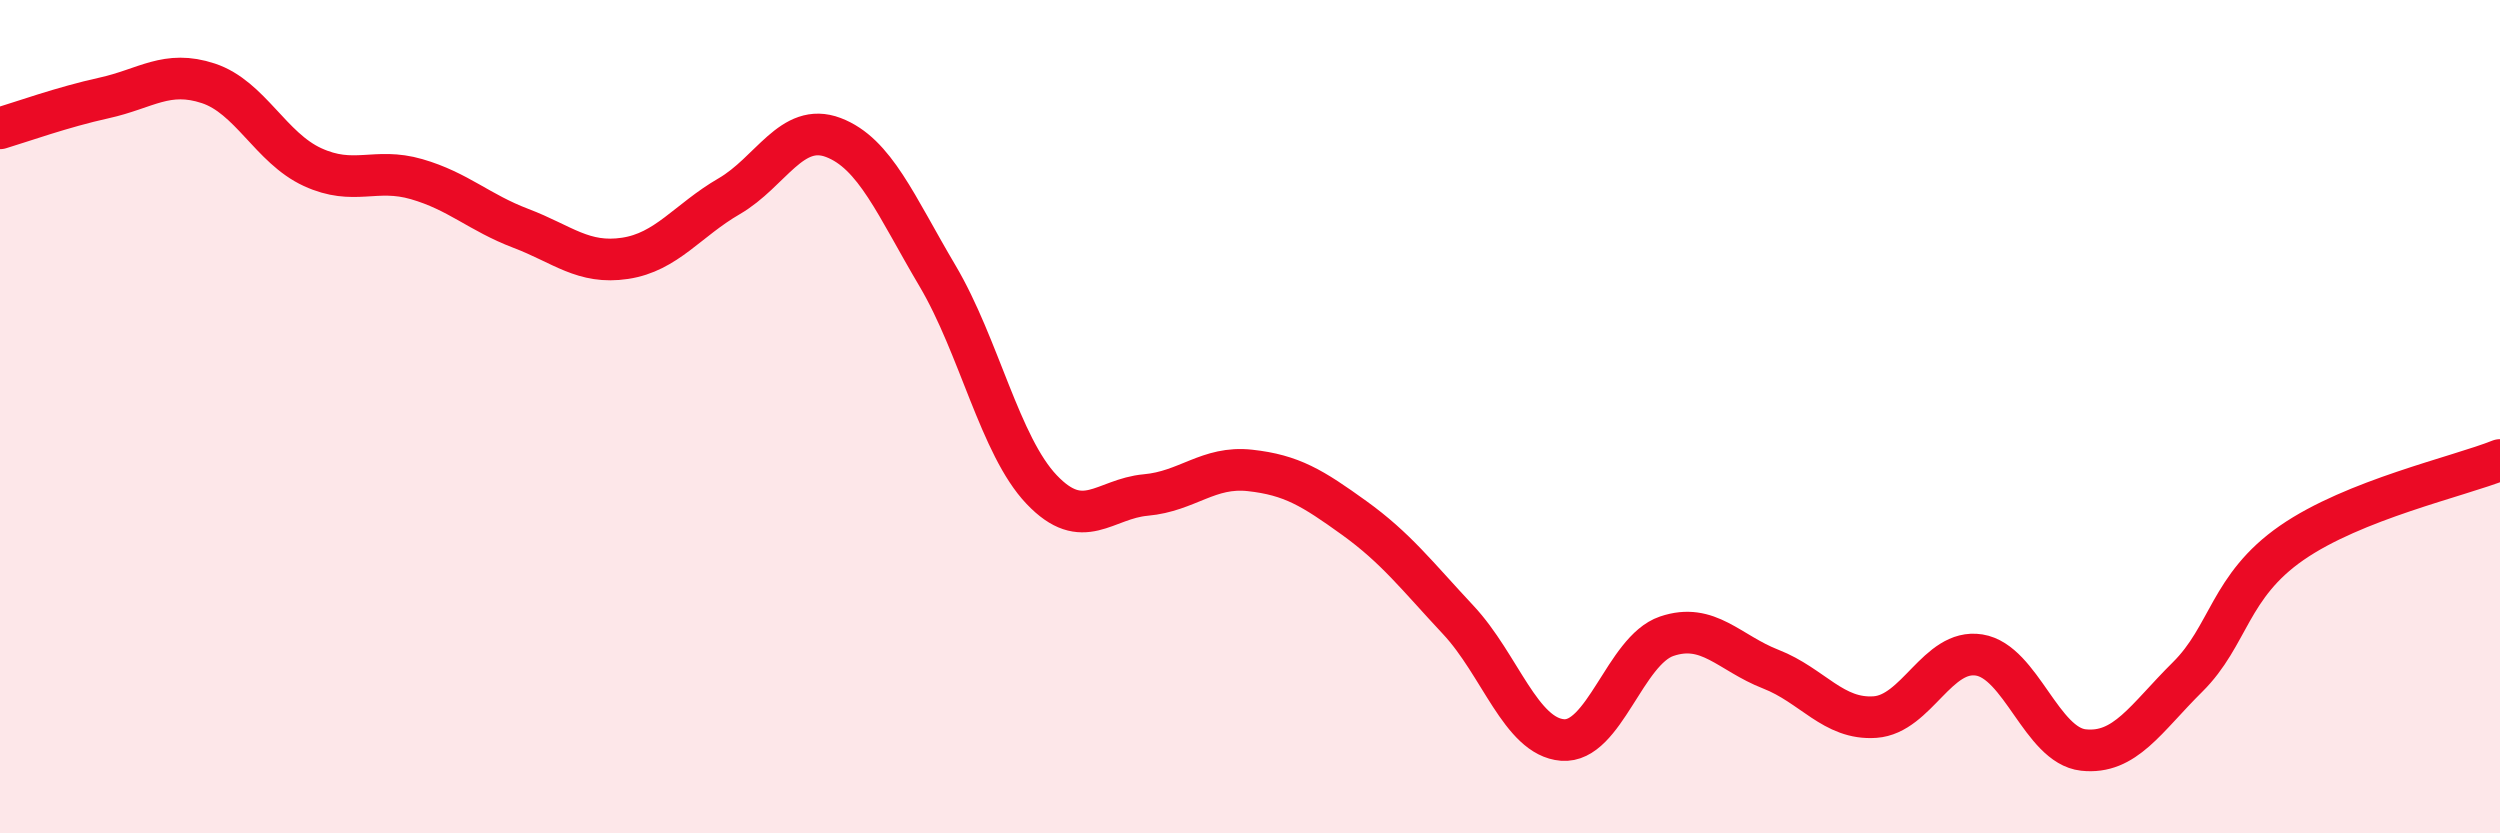
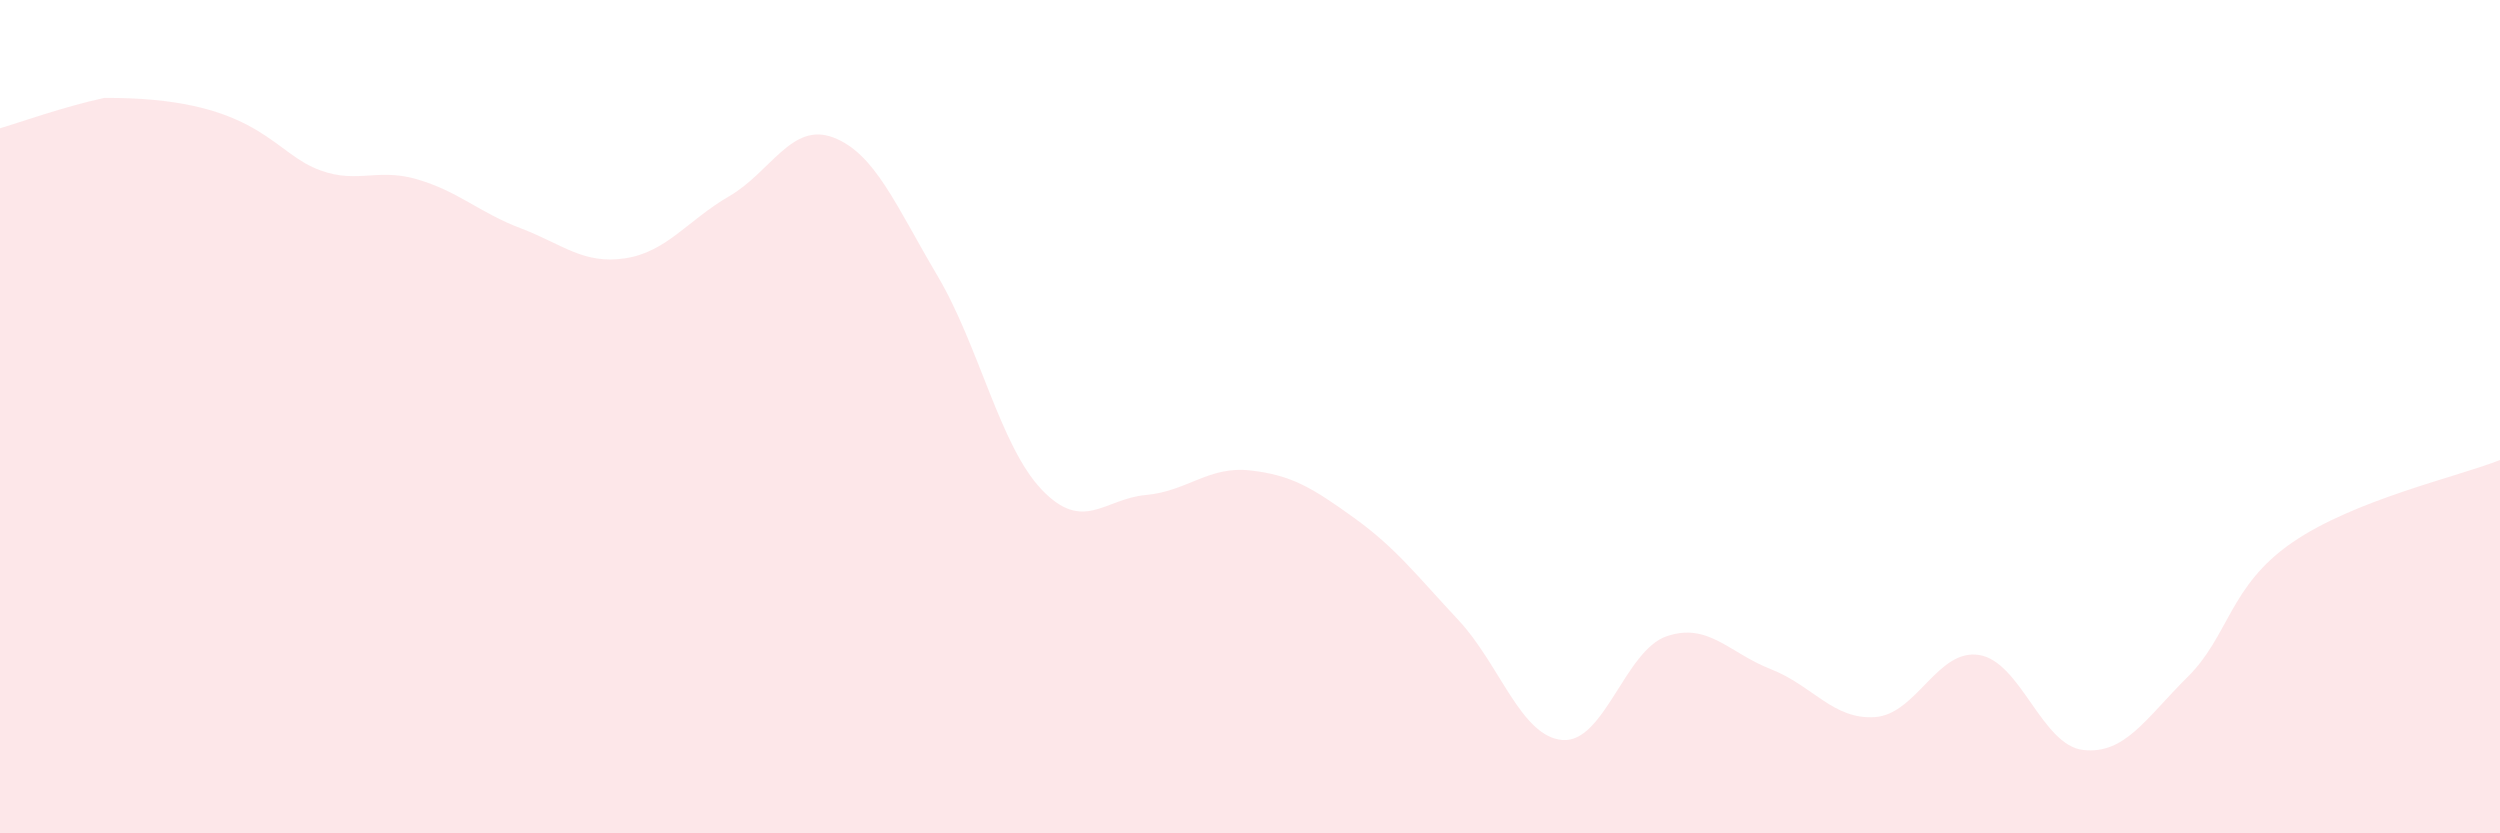
<svg xmlns="http://www.w3.org/2000/svg" width="60" height="20" viewBox="0 0 60 20">
-   <path d="M 0,3.08 C 0.5,2.93 1.5,2.57 2.5,2.35 C 3.5,2.13 4,1.67 5,2 C 6,2.33 6.5,3.55 7.5,4.01 C 8.5,4.47 9,4.01 10,4.3 C 11,4.59 11.5,5.1 12.5,5.48 C 13.5,5.86 14,6.35 15,6.2 C 16,6.05 16.5,5.29 17.5,4.71 C 18.5,4.13 19,2.92 20,3.3 C 21,3.68 21.5,4.93 22.5,6.62 C 23.5,8.31 24,10.7 25,11.75 C 26,12.8 26.5,11.97 27.5,11.88 C 28.5,11.79 29,11.18 30,11.29 C 31,11.4 31.5,11.71 32.5,12.43 C 33.5,13.15 34,13.81 35,14.88 C 36,15.95 36.5,17.68 37.5,17.76 C 38.5,17.84 39,15.61 40,15.27 C 41,14.93 41.5,15.67 42.5,16.06 C 43.5,16.45 44,17.28 45,17.21 C 46,17.14 46.5,15.56 47.5,15.72 C 48.5,15.88 49,17.89 50,18 C 51,18.11 51.5,17.24 52.5,16.25 C 53.5,15.26 53.5,14.07 55,13.03 C 56.5,11.99 59,11.44 60,11.04L60 20L0 20Z" fill="#EB0A25" opacity="0.1" stroke-linecap="round" stroke-linejoin="round" />
-   <path d="M 0,3.08 C 0.5,2.93 1.5,2.57 2.5,2.35 C 3.5,2.13 4,1.67 5,2 C 6,2.33 6.5,3.55 7.5,4.01 C 8.5,4.47 9,4.01 10,4.3 C 11,4.59 11.5,5.1 12.5,5.48 C 13.5,5.86 14,6.35 15,6.2 C 16,6.05 16.5,5.29 17.5,4.71 C 18.5,4.13 19,2.92 20,3.3 C 21,3.68 21.5,4.93 22.5,6.62 C 23.5,8.31 24,10.7 25,11.75 C 26,12.8 26.5,11.97 27.5,11.88 C 28.5,11.79 29,11.18 30,11.29 C 31,11.4 31.5,11.71 32.5,12.43 C 33.5,13.15 34,13.81 35,14.88 C 36,15.95 36.5,17.68 37.5,17.76 C 38.5,17.84 39,15.61 40,15.27 C 41,14.93 41.5,15.67 42.5,16.06 C 43.5,16.45 44,17.28 45,17.21 C 46,17.14 46.5,15.56 47.5,15.72 C 48.5,15.88 49,17.89 50,18 C 51,18.11 51.5,17.24 52.5,16.25 C 53.5,15.26 53.5,14.07 55,13.03 C 56.5,11.99 59,11.44 60,11.04" stroke="#EB0A25" stroke-width="1" fill="none" stroke-linecap="round" stroke-linejoin="round" />
+   <path d="M 0,3.08 C 0.5,2.93 1.5,2.57 2.5,2.35 C 6,2.33 6.5,3.55 7.5,4.01 C 8.5,4.47 9,4.01 10,4.3 C 11,4.59 11.5,5.1 12.5,5.48 C 13.5,5.86 14,6.35 15,6.2 C 16,6.05 16.5,5.29 17.5,4.71 C 18.5,4.13 19,2.92 20,3.3 C 21,3.68 21.5,4.93 22.5,6.62 C 23.5,8.31 24,10.7 25,11.75 C 26,12.8 26.5,11.97 27.5,11.88 C 28.5,11.79 29,11.18 30,11.29 C 31,11.4 31.5,11.71 32.5,12.43 C 33.5,13.15 34,13.81 35,14.88 C 36,15.95 36.5,17.68 37.5,17.76 C 38.5,17.84 39,15.61 40,15.27 C 41,14.93 41.5,15.67 42.5,16.06 C 43.5,16.45 44,17.28 45,17.21 C 46,17.14 46.5,15.56 47.5,15.72 C 48.5,15.88 49,17.89 50,18 C 51,18.11 51.5,17.24 52.5,16.25 C 53.5,15.26 53.5,14.07 55,13.03 C 56.5,11.99 59,11.44 60,11.04L60 20L0 20Z" fill="#EB0A25" opacity="0.1" stroke-linecap="round" stroke-linejoin="round" />
</svg>